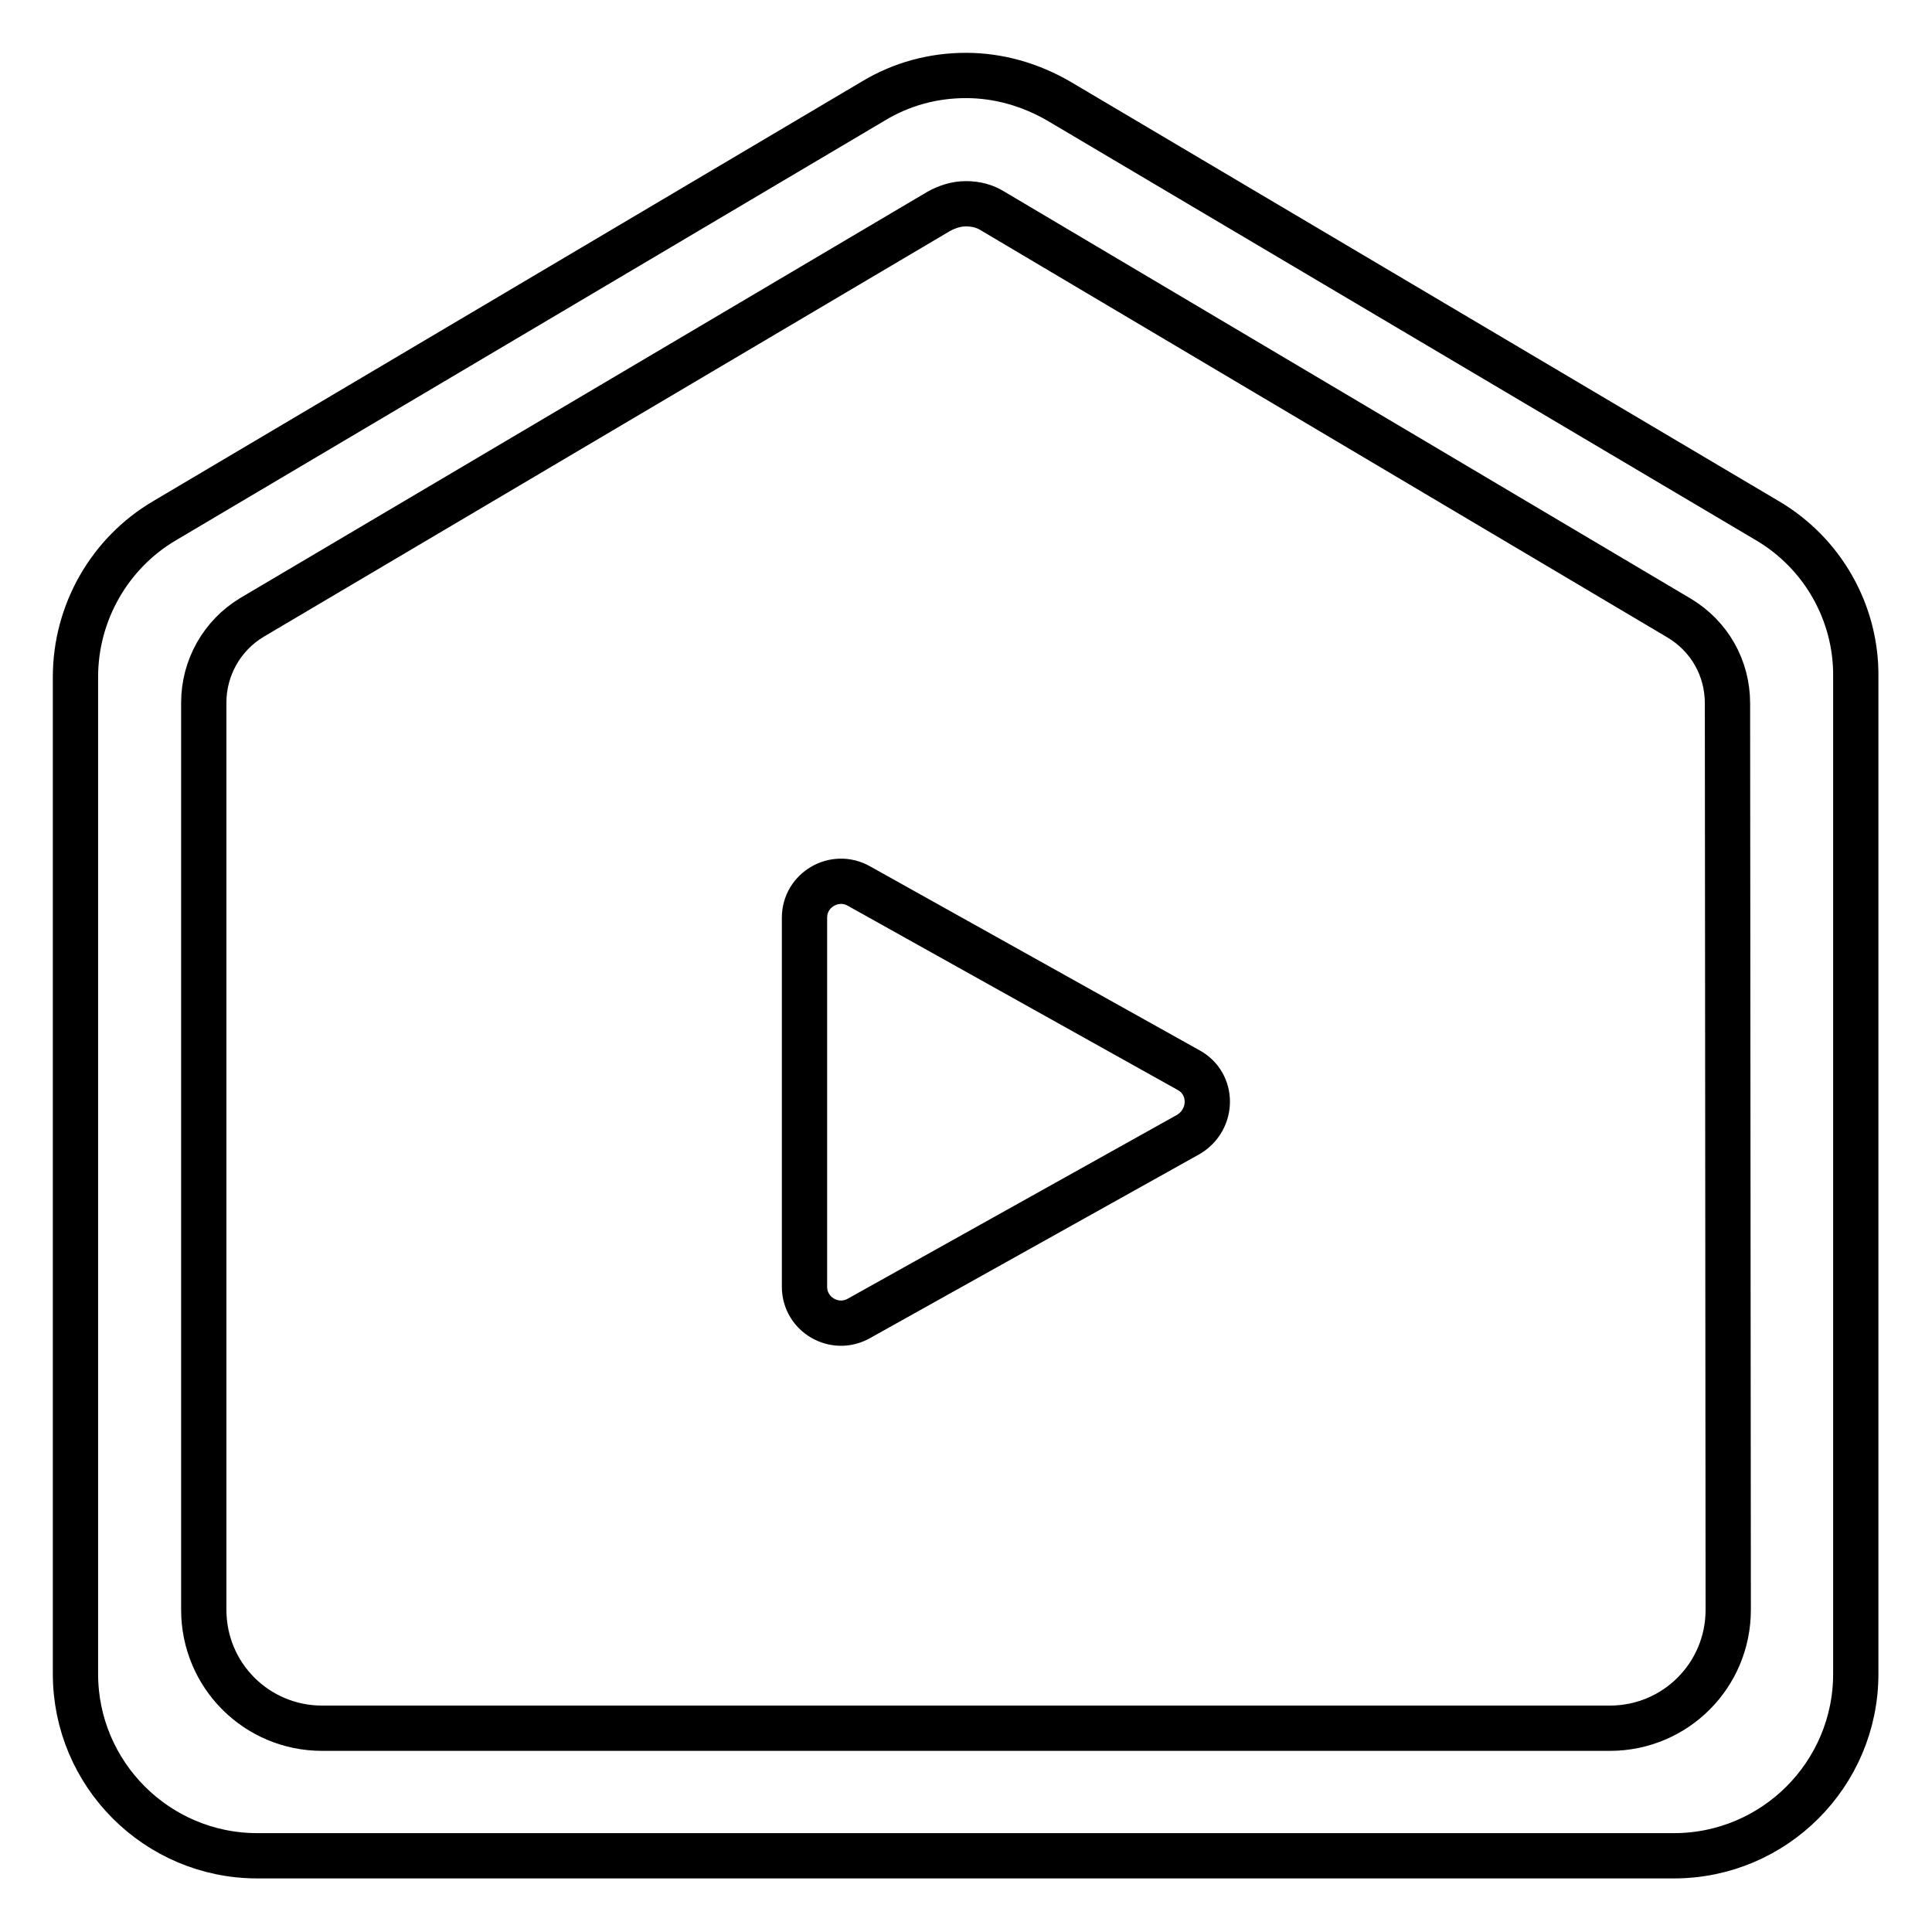
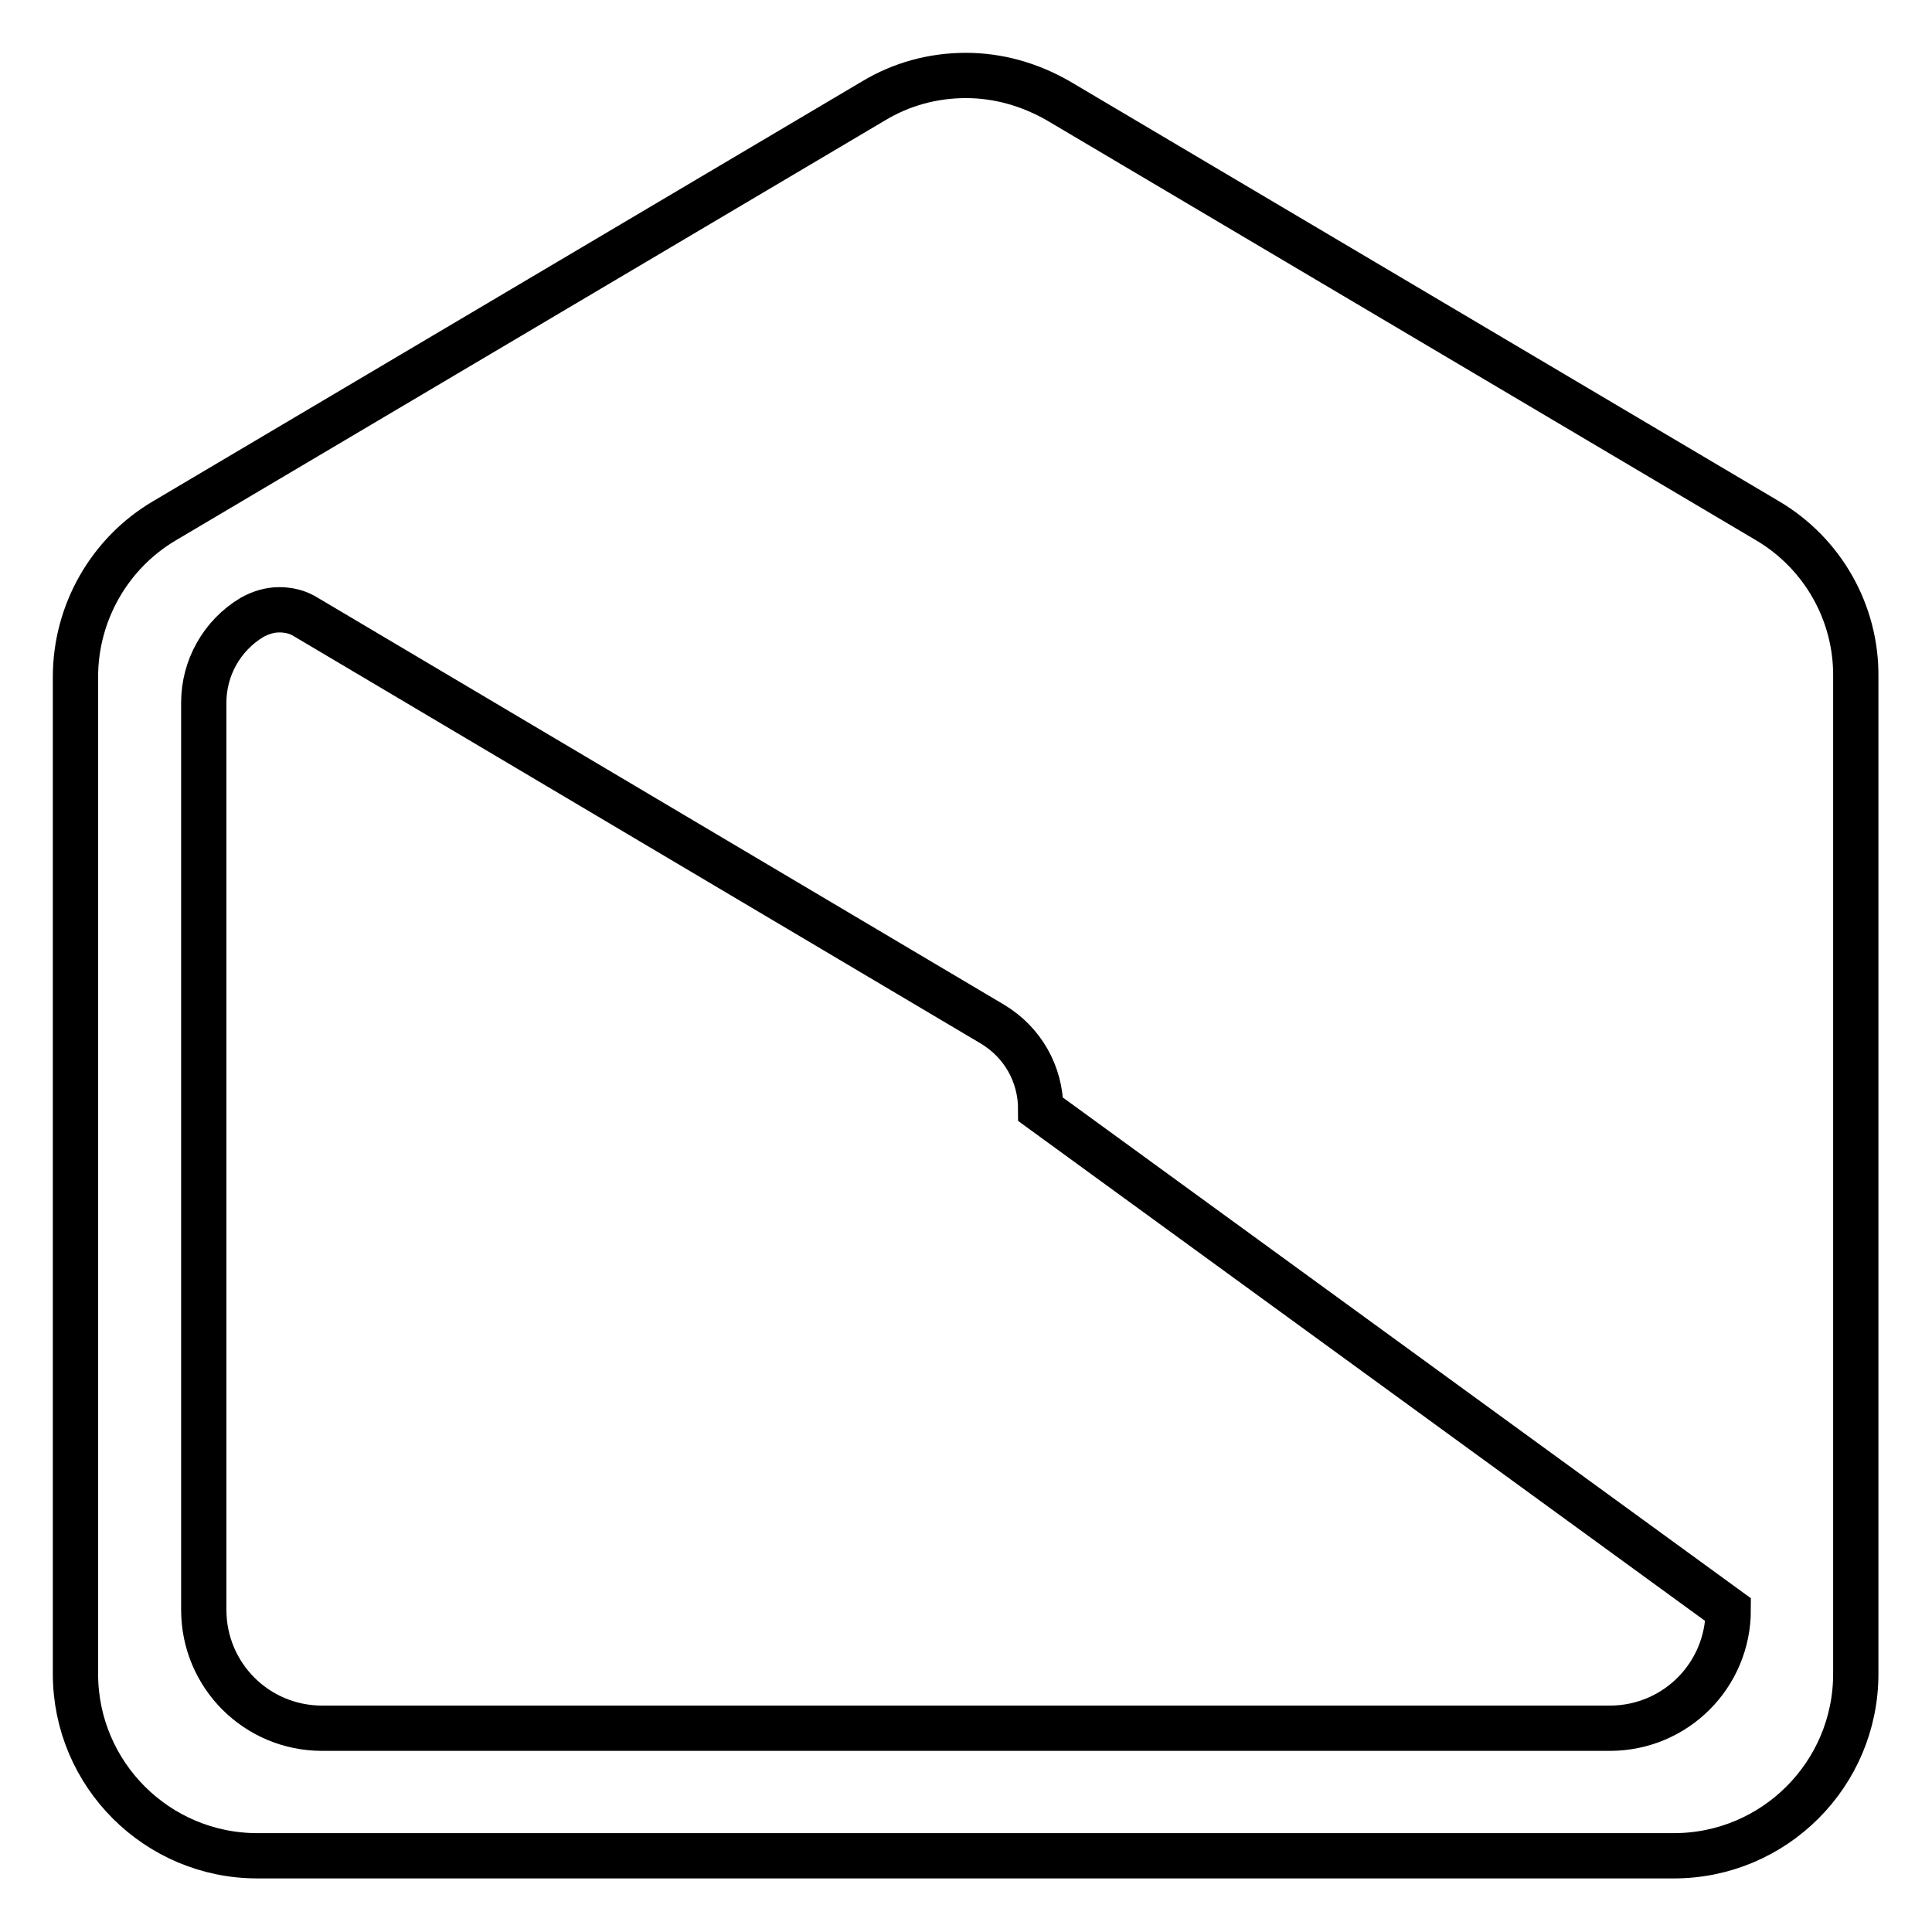
<svg xmlns="http://www.w3.org/2000/svg" version="1.1" x="0px" y="0px" viewBox="0 0 256 256" enable-background="new 0 0 256 256" xml:space="preserve">
  <g>
-     <path stroke-width="6" fill-opacity="0" stroke="#000000" d="M234.2,69l-93.9-55.6c-3.8-2.2-8-3.4-12.3-3.4c-4.3,0-8.5,1.1-12.3,3.4L21.8,69C14.5,73.3,10,81.2,10,89.7 v132.1c0,13.3,10.8,24.1,24.1,24.1h187.7c13.3,0,24.1-10.8,24.1-24.1V89.7C246,81.2,241.5,73.3,234.2,69L234.2,69z M229,213.3 c0,8.7-7,15.7-15.7,15.7H42.7c-8.7,0-15.7-7-15.7-15.7V93.1c0-4.6,2.4-8.9,6.4-11.3L124.4,28c1.1-0.6,2.3-1,3.6-1 c1.3,0,2.5,0.3,3.6,1l90.9,53.9c4,2.4,6.4,6.6,6.4,11.3L229,213.3L229,213.3z" />
-     <path stroke-width="6" fill-opacity="0" stroke="#000000" d="M157.5,141.8l-43.7-24.4c-3.2-1.8-7.2,0.5-7.2,4.2v48.9c0,3.7,4,6,7.2,4.2l43.7-24.4 C160.8,148.3,160.8,143.6,157.5,141.8z" />
+     <path stroke-width="6" fill-opacity="0" stroke="#000000" d="M234.2,69l-93.9-55.6c-3.8-2.2-8-3.4-12.3-3.4c-4.3,0-8.5,1.1-12.3,3.4L21.8,69C14.5,73.3,10,81.2,10,89.7 v132.1c0,13.3,10.8,24.1,24.1,24.1h187.7c13.3,0,24.1-10.8,24.1-24.1V89.7C246,81.2,241.5,73.3,234.2,69L234.2,69z M229,213.3 c0,8.7-7,15.7-15.7,15.7H42.7c-8.7,0-15.7-7-15.7-15.7V93.1c0-4.6,2.4-8.9,6.4-11.3c1.1-0.6,2.3-1,3.6-1 c1.3,0,2.5,0.3,3.6,1l90.9,53.9c4,2.4,6.4,6.6,6.4,11.3L229,213.3L229,213.3z" />
  </g>
</svg>